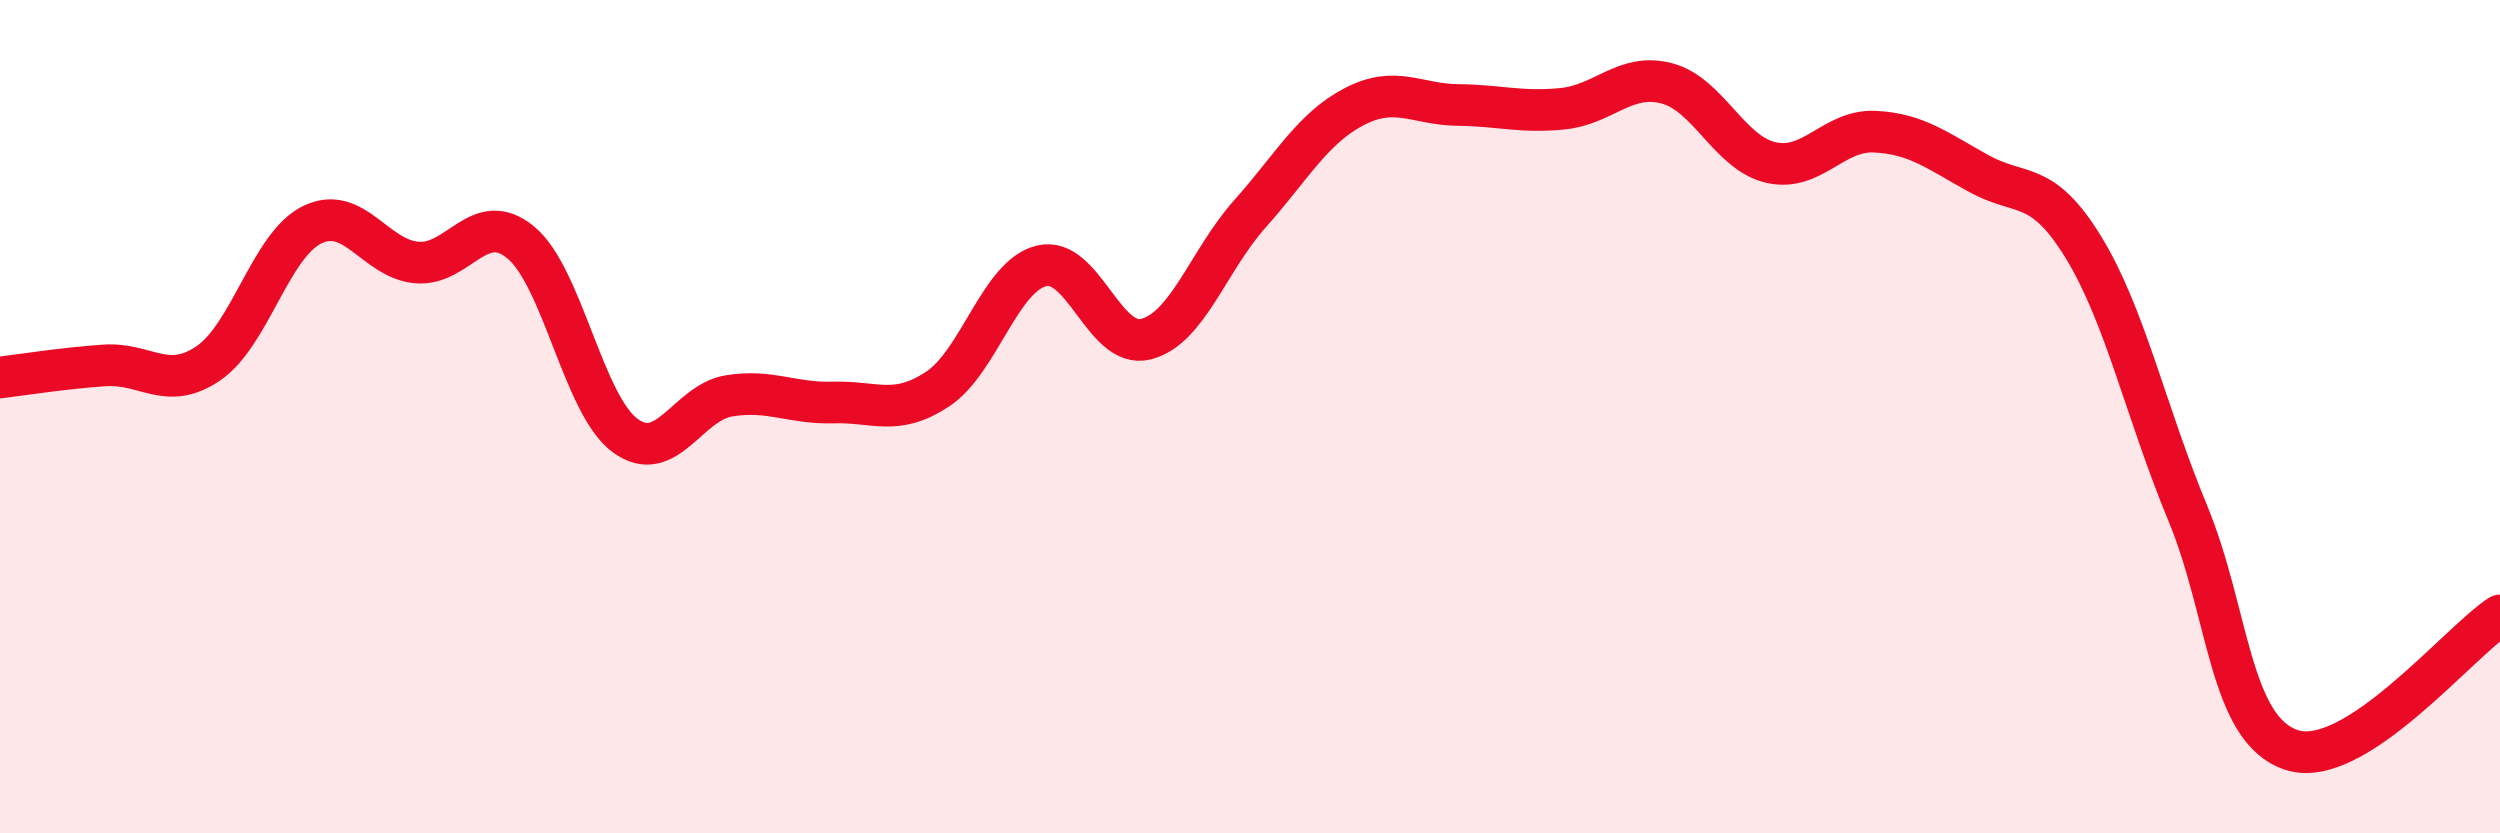
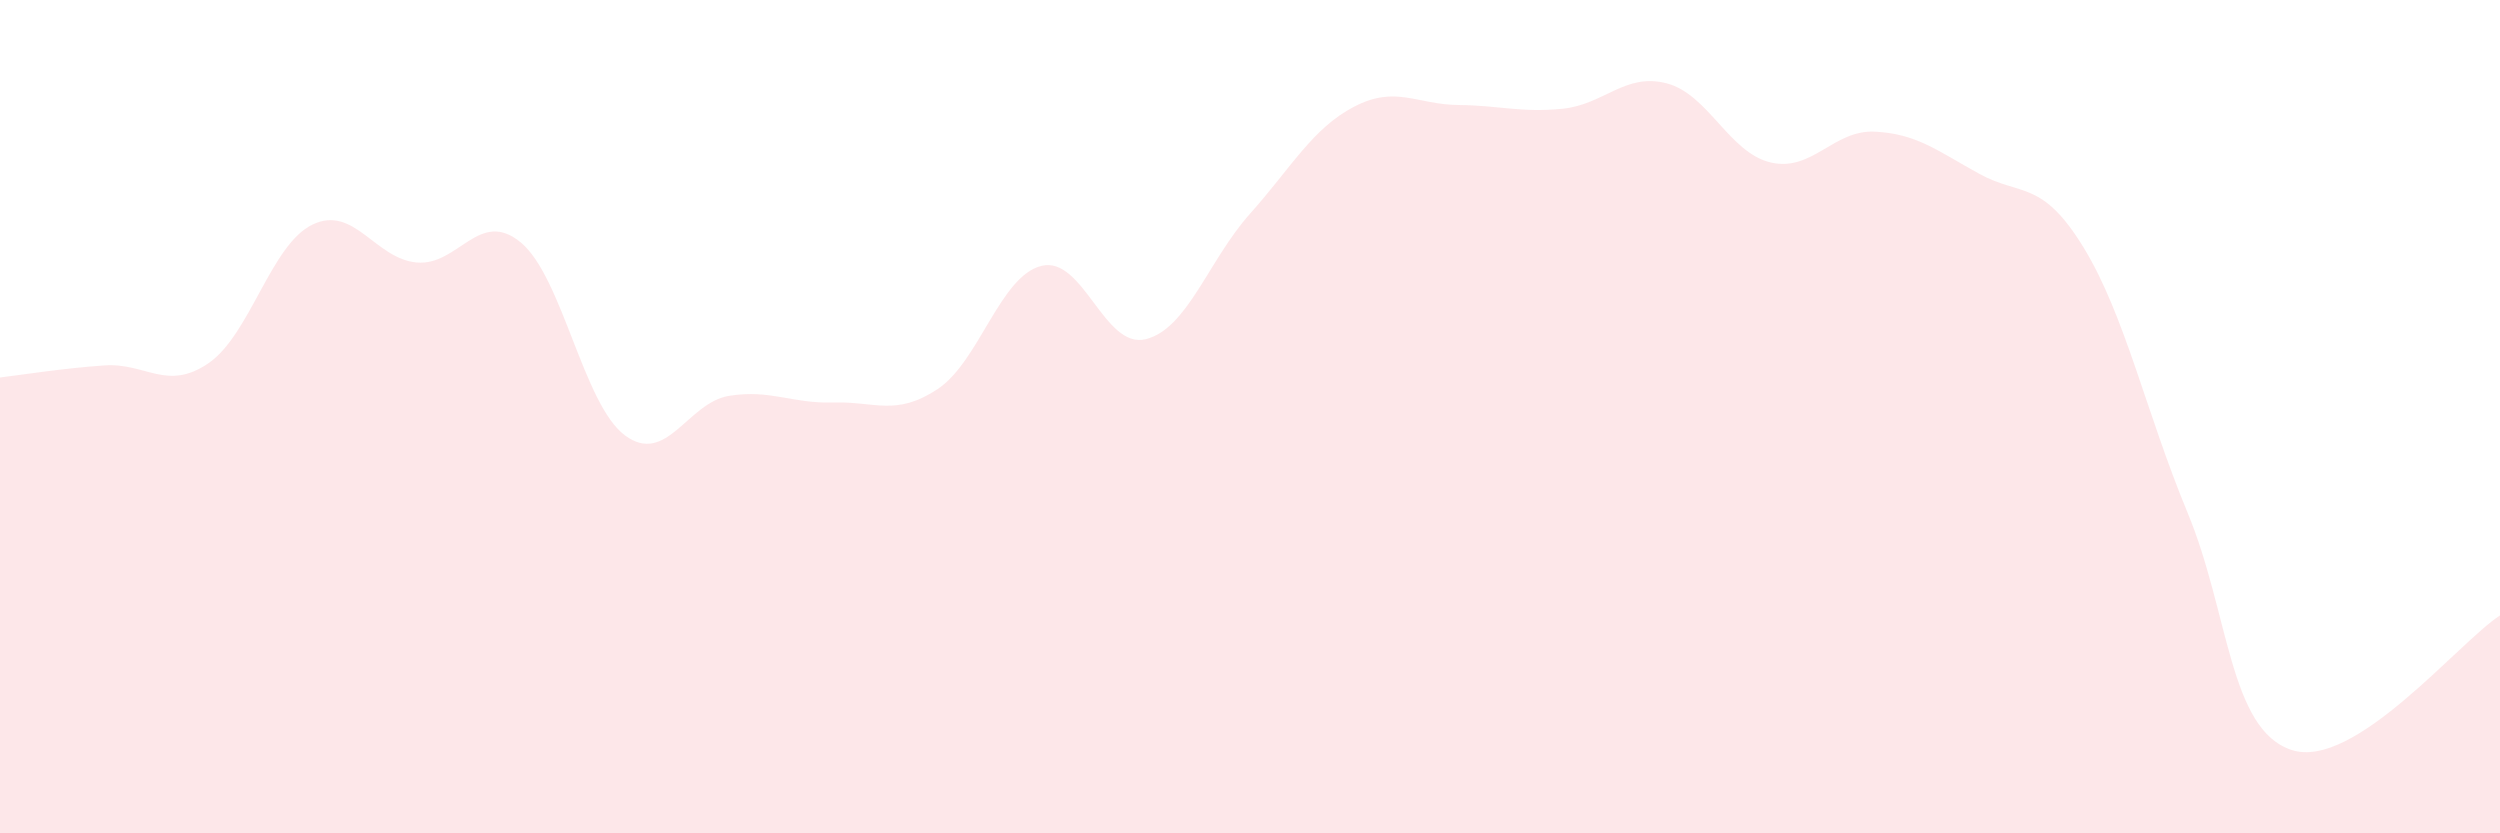
<svg xmlns="http://www.w3.org/2000/svg" width="60" height="20" viewBox="0 0 60 20">
  <path d="M 0,9.06 C 0.5,9 1.5,8.84 2.5,8.77 C 3.5,8.7 4,9.4 5,8.72 C 6,8.04 6.5,5.87 7.5,5.39 C 8.5,4.91 9,6.21 10,6.3 C 11,6.39 11.5,4.99 12.5,5.82 C 13.5,6.65 14,9.71 15,10.45 C 16,11.19 16.5,9.66 17.5,9.5 C 18.5,9.34 19,9.69 20,9.66 C 21,9.63 21.5,10 22.5,9.34 C 23.5,8.68 24,6.62 25,6.38 C 26,6.14 26.5,8.39 27.5,8.14 C 28.5,7.89 29,6.25 30,5.13 C 31,4.01 31.5,3.08 32.5,2.56 C 33.5,2.04 34,2.51 35,2.52 C 36,2.53 36.5,2.71 37.5,2.61 C 38.5,2.51 39,1.74 40,2 C 41,2.26 41.5,3.67 42.5,3.9 C 43.5,4.13 44,3.11 45,3.16 C 46,3.21 46.5,3.62 47.5,4.17 C 48.5,4.72 49,4.3 50,5.93 C 51,7.56 51.5,9.89 52.5,12.3 C 53.5,14.71 53.5,17.51 55,18 C 56.5,18.49 59,15.42 60,14.77L60 20L0 20Z" fill="#EB0A25" opacity="0.1" stroke-linecap="round" stroke-linejoin="round" />
-   <path d="M 0,9.06 C 0.5,9 1.5,8.84 2.5,8.77 C 3.5,8.7 4,9.4 5,8.72 C 6,8.04 6.5,5.87 7.5,5.39 C 8.5,4.91 9,6.21 10,6.3 C 11,6.39 11.5,4.99 12.5,5.82 C 13.5,6.65 14,9.71 15,10.45 C 16,11.19 16.5,9.66 17.5,9.5 C 18.5,9.34 19,9.69 20,9.66 C 21,9.63 21.5,10 22.5,9.34 C 23.5,8.68 24,6.62 25,6.38 C 26,6.14 26.5,8.39 27.5,8.14 C 28.5,7.89 29,6.25 30,5.13 C 31,4.01 31.5,3.08 32.5,2.56 C 33.5,2.04 34,2.51 35,2.52 C 36,2.53 36.5,2.71 37.5,2.61 C 38.5,2.51 39,1.74 40,2 C 41,2.26 41.5,3.67 42.5,3.9 C 43.5,4.13 44,3.11 45,3.16 C 46,3.21 46.5,3.62 47.5,4.17 C 48.5,4.72 49,4.3 50,5.93 C 51,7.56 51.5,9.89 52.5,12.3 C 53.5,14.71 53.5,17.51 55,18 C 56.5,18.49 59,15.42 60,14.77" stroke="#EB0A25" stroke-width="1" fill="none" stroke-linecap="round" stroke-linejoin="round" />
</svg>